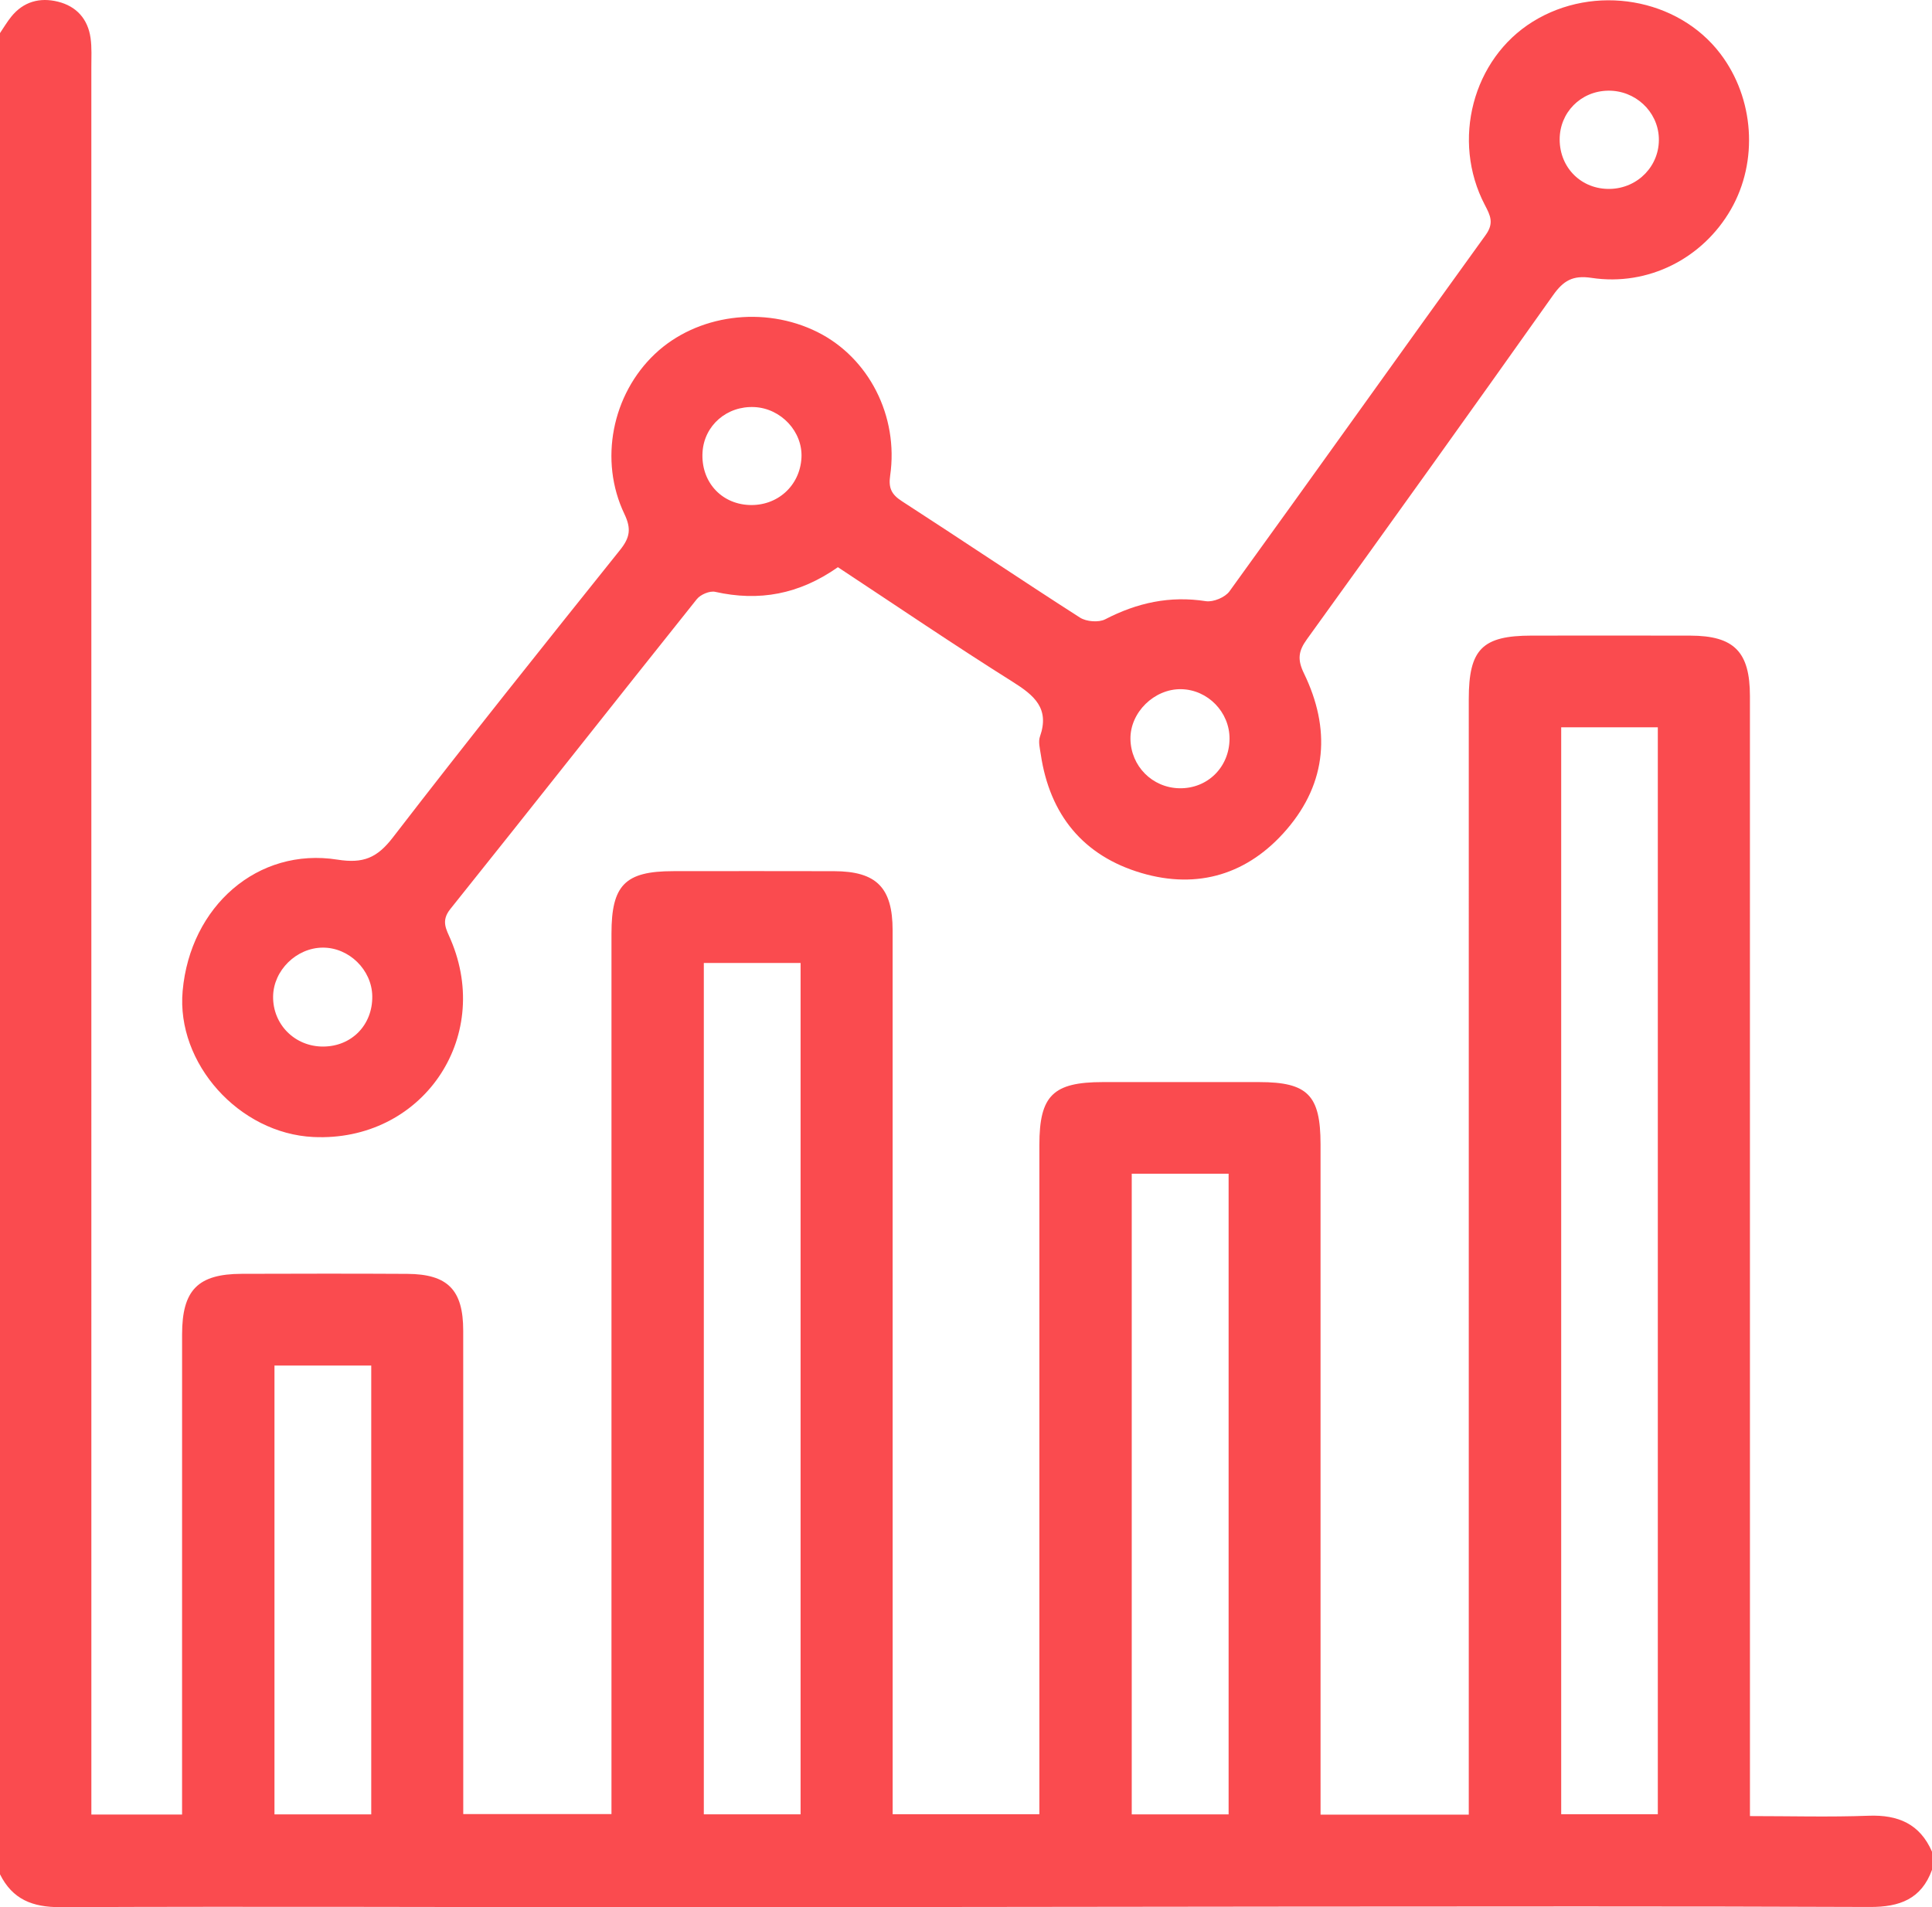
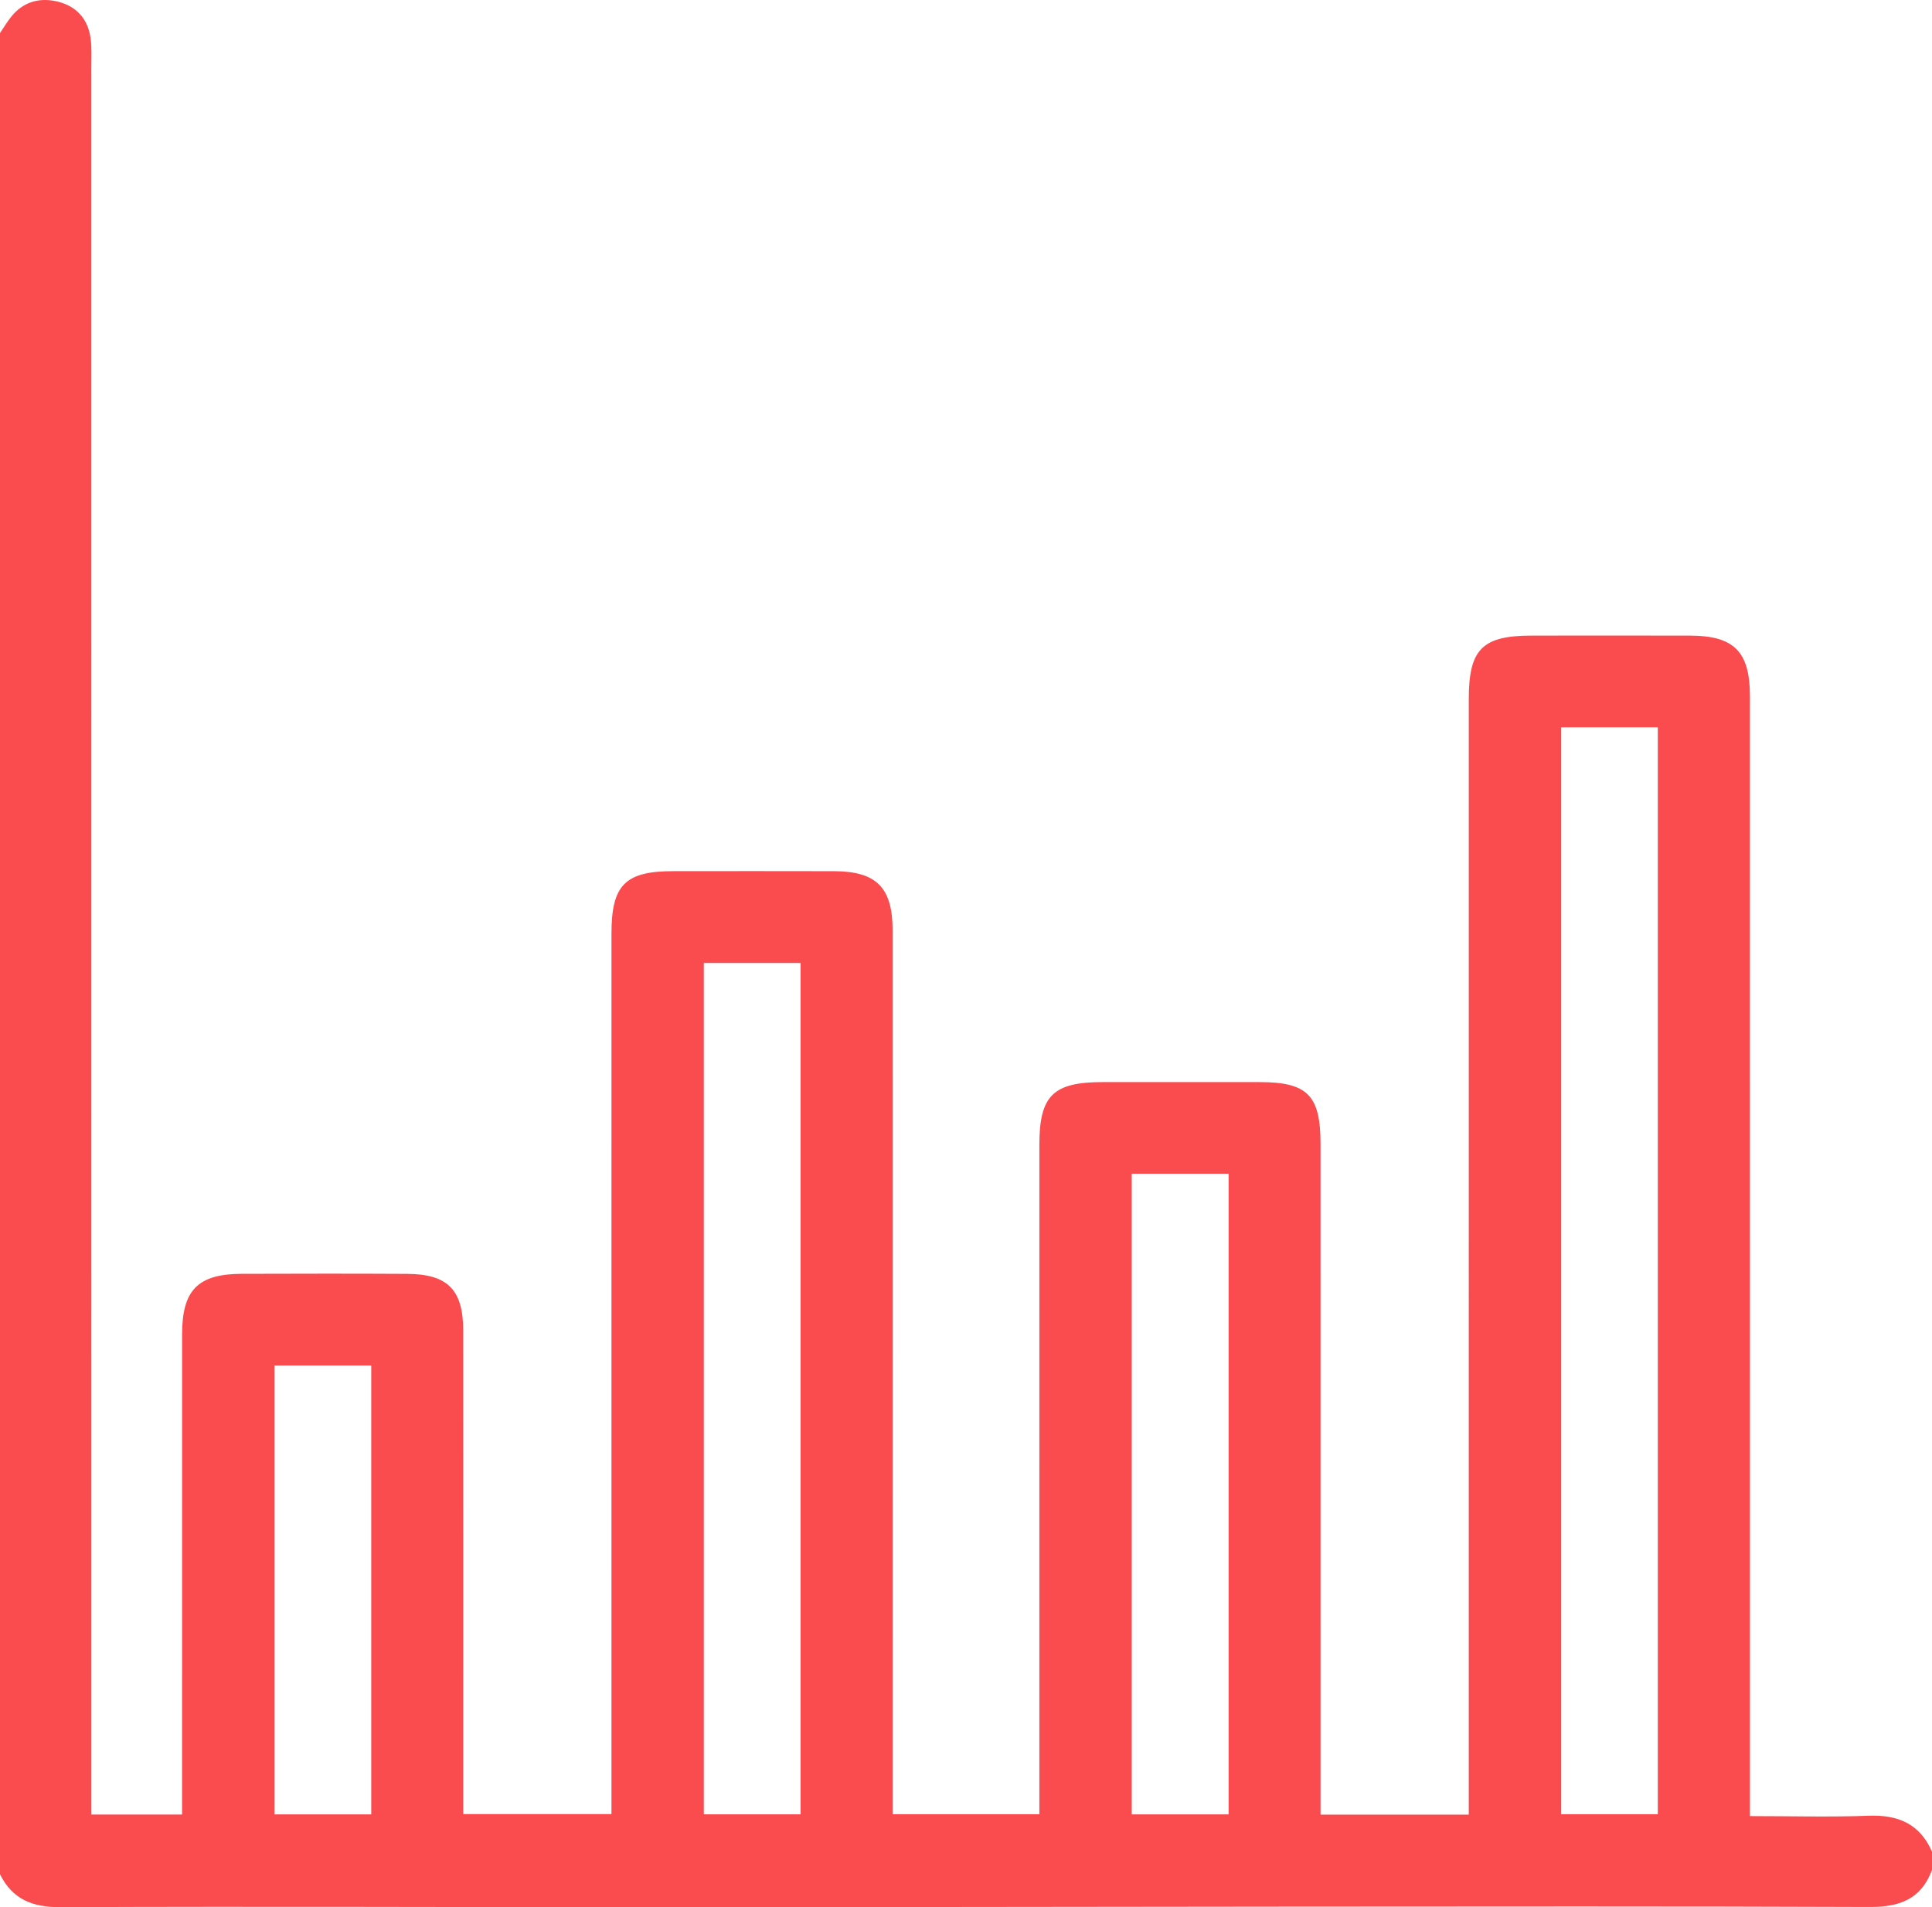
<svg xmlns="http://www.w3.org/2000/svg" id="Capa_2" viewBox="0 0 319.5 315.445">
  <g id="Capa_1-2">
    <g id="hUNJdi.tif">
      <g>
        <path d="M0,5.47c.613-.902,1.169-1.851,1.851-2.698C3.868,.261,6.586-.467,9.588,.278c3.06,.759,4.948,2.867,5.389,6.011,.223,1.593,.127,3.236,.128,4.856,.005,94.647,.004,189.294,.004,283.942v5.033h15c0-1.367,0-2.799,0-4.232,0-25.065-.005-50.129,.004-75.194,.003-7.327,2.613-9.987,9.856-10.009,9.124-.028,18.249-.046,27.373,.007,6.702,.039,9.256,2.645,9.26,9.375,.016,25.065,.007,50.129,.007,75.194,0,1.484,0,2.969,0,4.782h24.511c0-1.476-0-3.045-0-4.615,0-47.012-.002-94.024,.002-141.036,.001-8.016,2.259-10.299,10.187-10.307,8.874-.009,17.749-.02,26.623,.004,7.01,.019,9.681,2.709,9.683,9.787,.01,47.012,.006,94.024,.006,141.036,0,1.615,0,3.23,0,5.153h24.262c0-1.542-0-3.002-0-4.462,0-35.415-.002-70.83,.002-106.244,.001-8.159,2.255-10.383,10.502-10.387,8.624-.005,17.249-.007,25.873,.001,7.988,.007,10.12,2.168,10.121,10.278,.004,35.415,.002,70.83,.002,106.244,0,1.467,0,2.935,0,4.638h24.511v-4.564c0-59.981-.001-119.961,.001-179.942,0-8.249,2.222-10.494,10.387-10.501,8.749-.007,17.499-.017,26.248,.003,7.242,.017,9.859,2.669,9.86,10.004,.006,59.981,.004,119.961,.004,179.942v5.299c6.727,0,13.184,.181,19.626-.059,4.885-.182,8.478,1.351,10.482,5.951v2.993c-1.757,4.837-5.351,6.166-10.281,6.146-31.87-.131-63.741-.081-95.611-.062-34.494,.021-68.989,.102-103.483,.103-33.369,.001-66.739-.152-100.108-.009C5.342,315.456,2.075,314.147,0,310.006,0,208.494,0,106.982,0,5.47ZM258.179,120.291v179.779h15.978V120.291h-15.978Zm-141.786,38.985v140.808h16.002V159.276h-16.002Zm70.766,34.856v105.959h16.02v-105.959h-16.02Zm-141.768,31.722v74.234h16.003v-74.234h-16.003Z" style="fill:#fa4b4f;" />
-         <path d="M138.566,93.812c-6.417,4.507-13.05,5.699-20.299,4.075-.896-.201-2.425,.448-3.029,1.205-13.625,17.057-27.123,34.216-40.768,51.258-1.587,1.982-.667,3.349,.058,5.049,7.01,16.435-4.864,33.503-22.702,32.658-12.299-.583-22.693-12.195-21.622-24.156,1.257-14.034,12.44-23.805,25.593-21.722,4.292,.68,6.57-.289,9.172-3.666,12.332-16.007,24.957-31.792,37.586-47.57,1.617-2.02,1.87-3.491,.709-5.92-4.247-8.89-2.027-19.792,5.036-26.477,6.908-6.539,18.052-8.039,26.892-3.622,8.479,4.237,13.444,13.889,12.015,23.743-.296,2.042,.212,3.11,1.941,4.227,9.851,6.366,19.577,12.926,29.452,19.255,1.054,.675,3.092,.839,4.174,.279,5.28-2.736,10.685-3.922,16.636-2.997,1.217,.189,3.182-.622,3.904-1.619,14.184-19.6,28.199-39.321,42.367-58.932,1.43-1.98,.781-3.239-.132-4.986-5.572-10.663-2.001-24.15,7.926-30.311,10.176-6.316,24.014-3.942,31.041,5.324,5.592,7.374,6.294,17.763,1.737,25.716-4.655,8.124-13.691,12.758-23.07,11.335-3.103-.471-4.657,.482-6.354,2.878-13.479,19.03-27.063,37.987-40.706,56.901-1.411,1.956-1.594,3.351-.486,5.632,4.422,9.106,3.868,17.994-2.85,25.818-6.348,7.394-14.657,9.966-24.019,7.209-9.635-2.838-15.166-9.643-16.649-19.609-.146-.981-.443-2.095-.139-2.961,1.636-4.656-.932-6.807-4.519-9.062-9.712-6.104-19.202-12.56-28.895-18.952Zm64.765,28.368c.017-4.403-3.594-8.107-7.986-8.192-4.46-.086-8.467,3.845-8.4,8.241,.069,4.485,3.603,8.05,8.076,8.146,4.658,.1,8.292-3.483,8.31-8.194ZM53.442,173.096c4.72-.014,8.2-3.591,8.121-8.348-.072-4.347-3.855-8.045-8.198-8.015-4.355,.03-8.151,3.772-8.201,8.084-.054,4.634,3.604,8.293,8.278,8.28ZM265.916,14.999c-4.508,.072-8.009,3.621-7.989,8.099,.021,4.709,3.647,8.254,8.332,8.147,4.654-.106,8.267-3.905,8.067-8.484-.191-4.379-3.934-7.834-8.411-7.763ZM124.767,67.33c-4.555-.229-8.314,3.034-8.587,7.455-.296,4.781,2.982,8.517,7.666,8.737,4.686,.22,8.451-3.166,8.694-7.82,.224-4.293-3.357-8.151-7.772-8.373Z" style="fill:#fa4b4f;" />
      </g>
    </g>
  </g>
</svg>